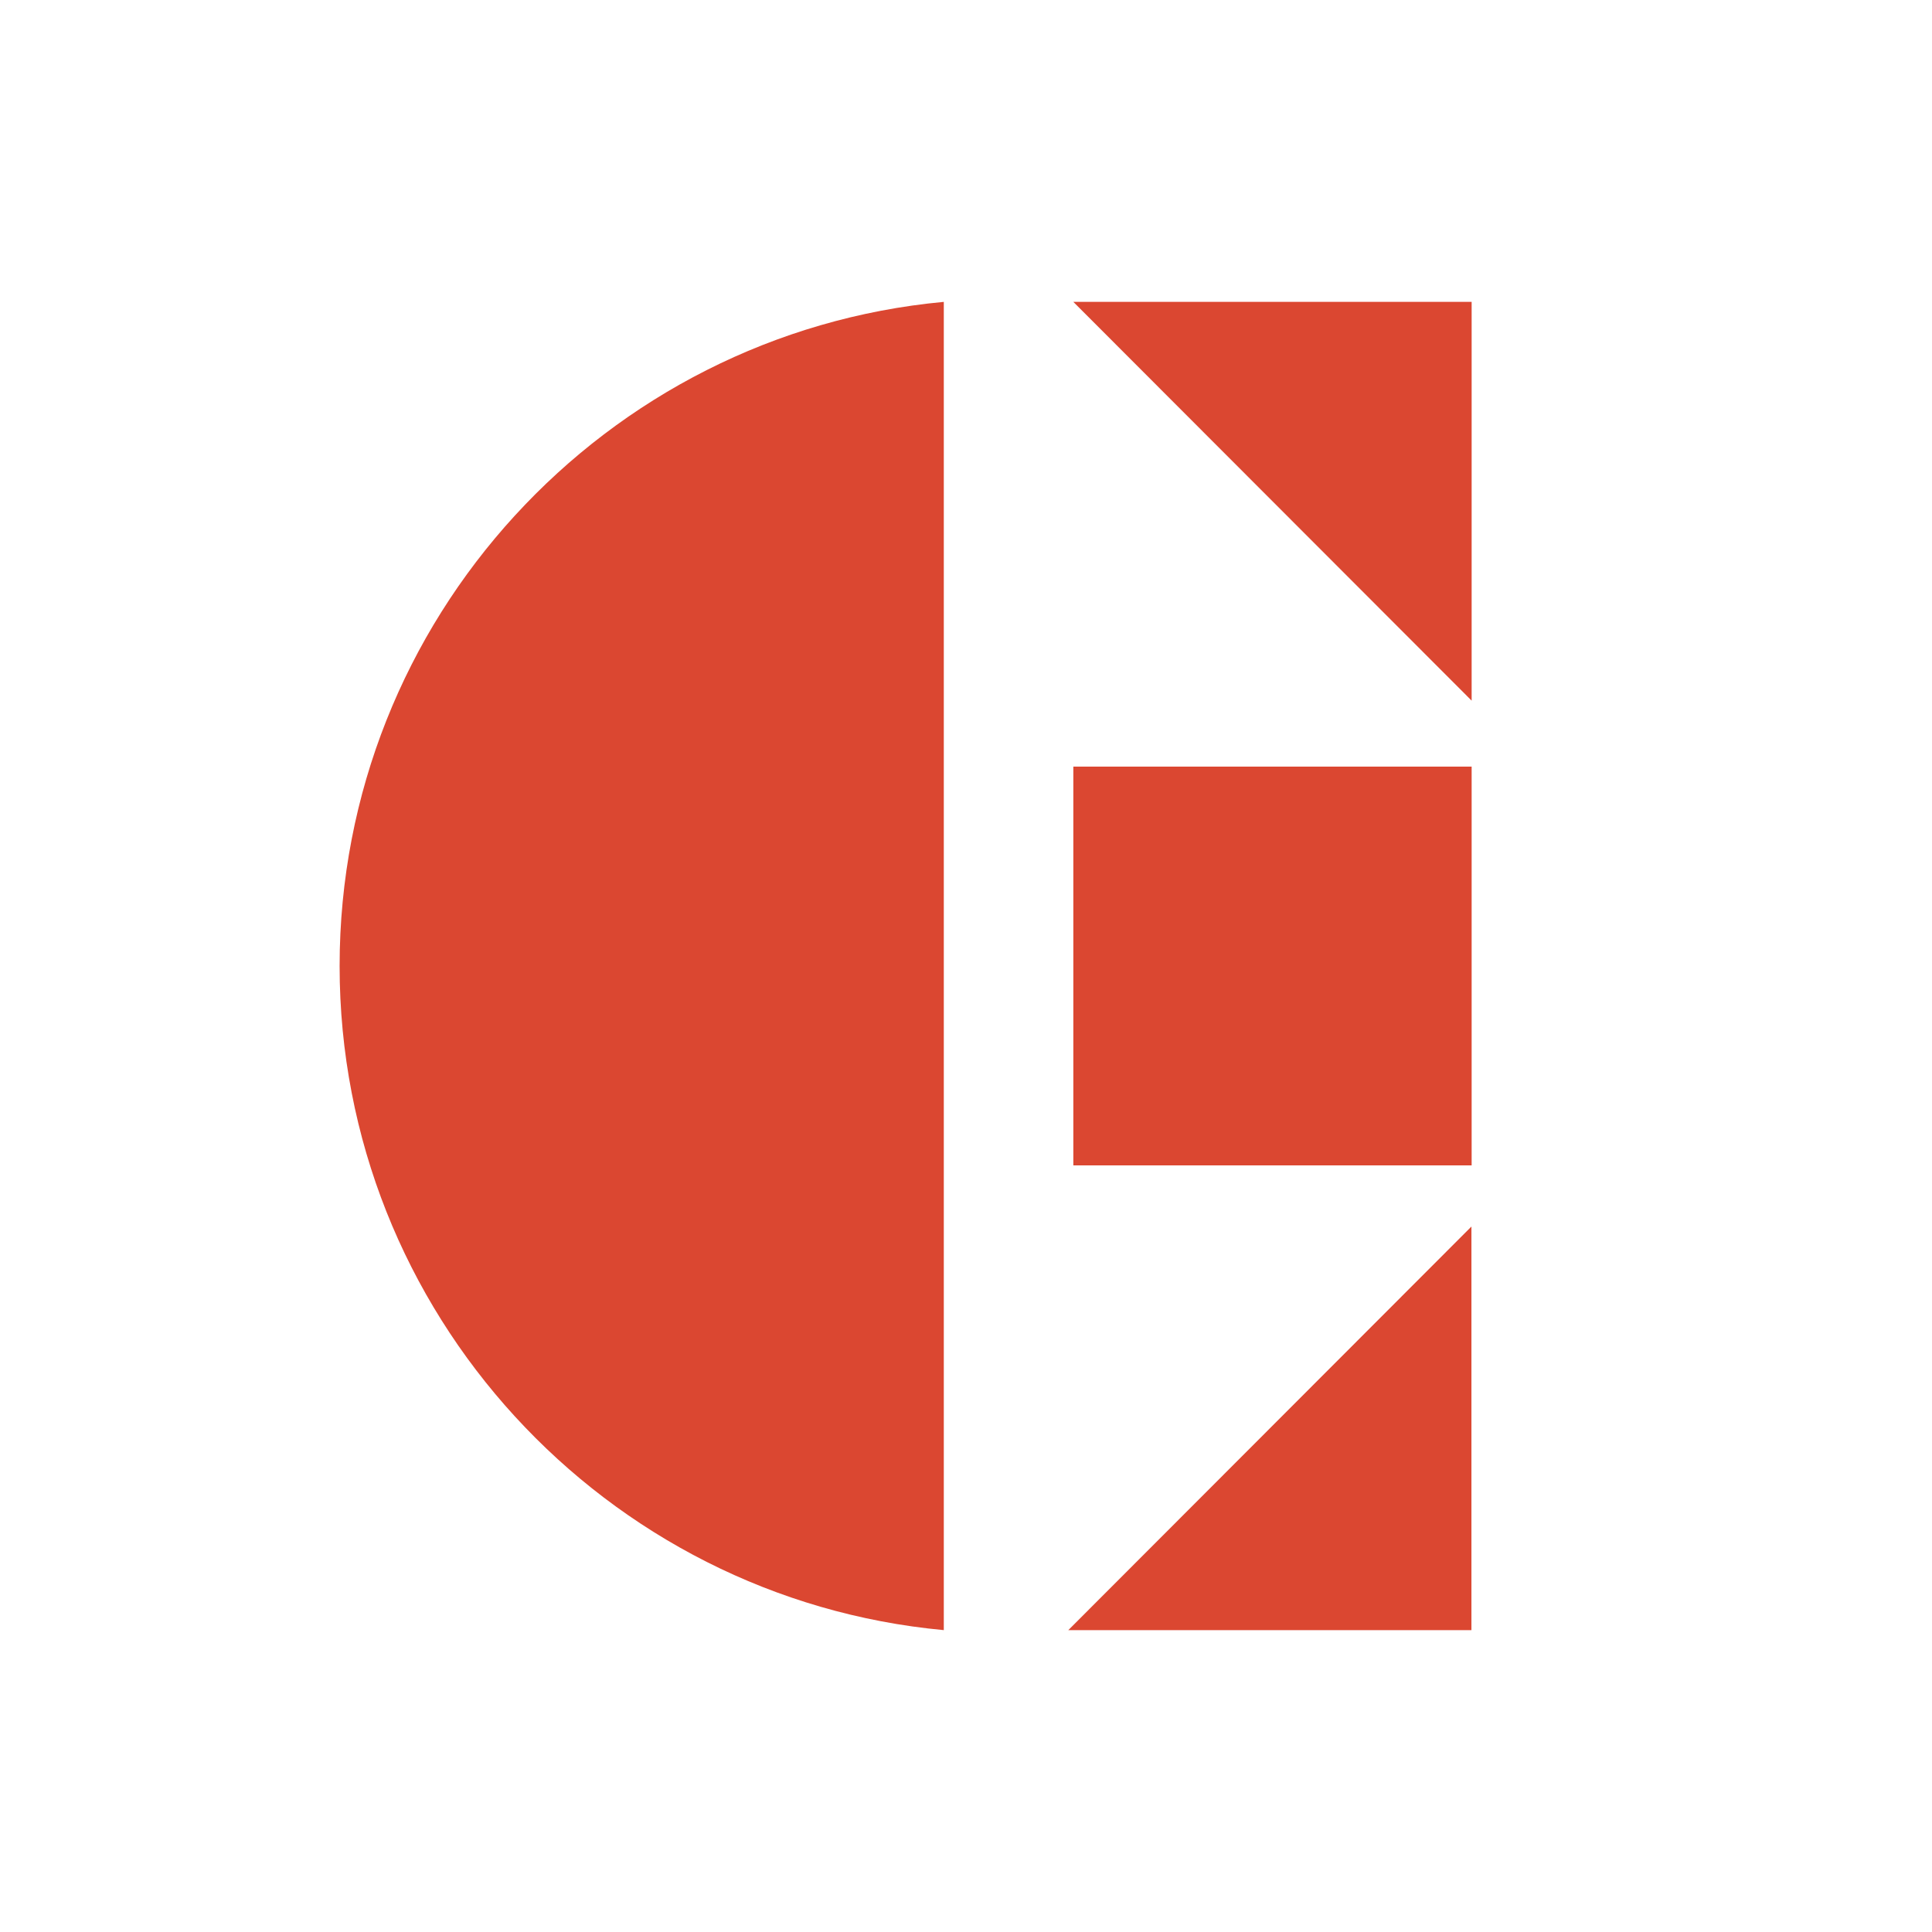
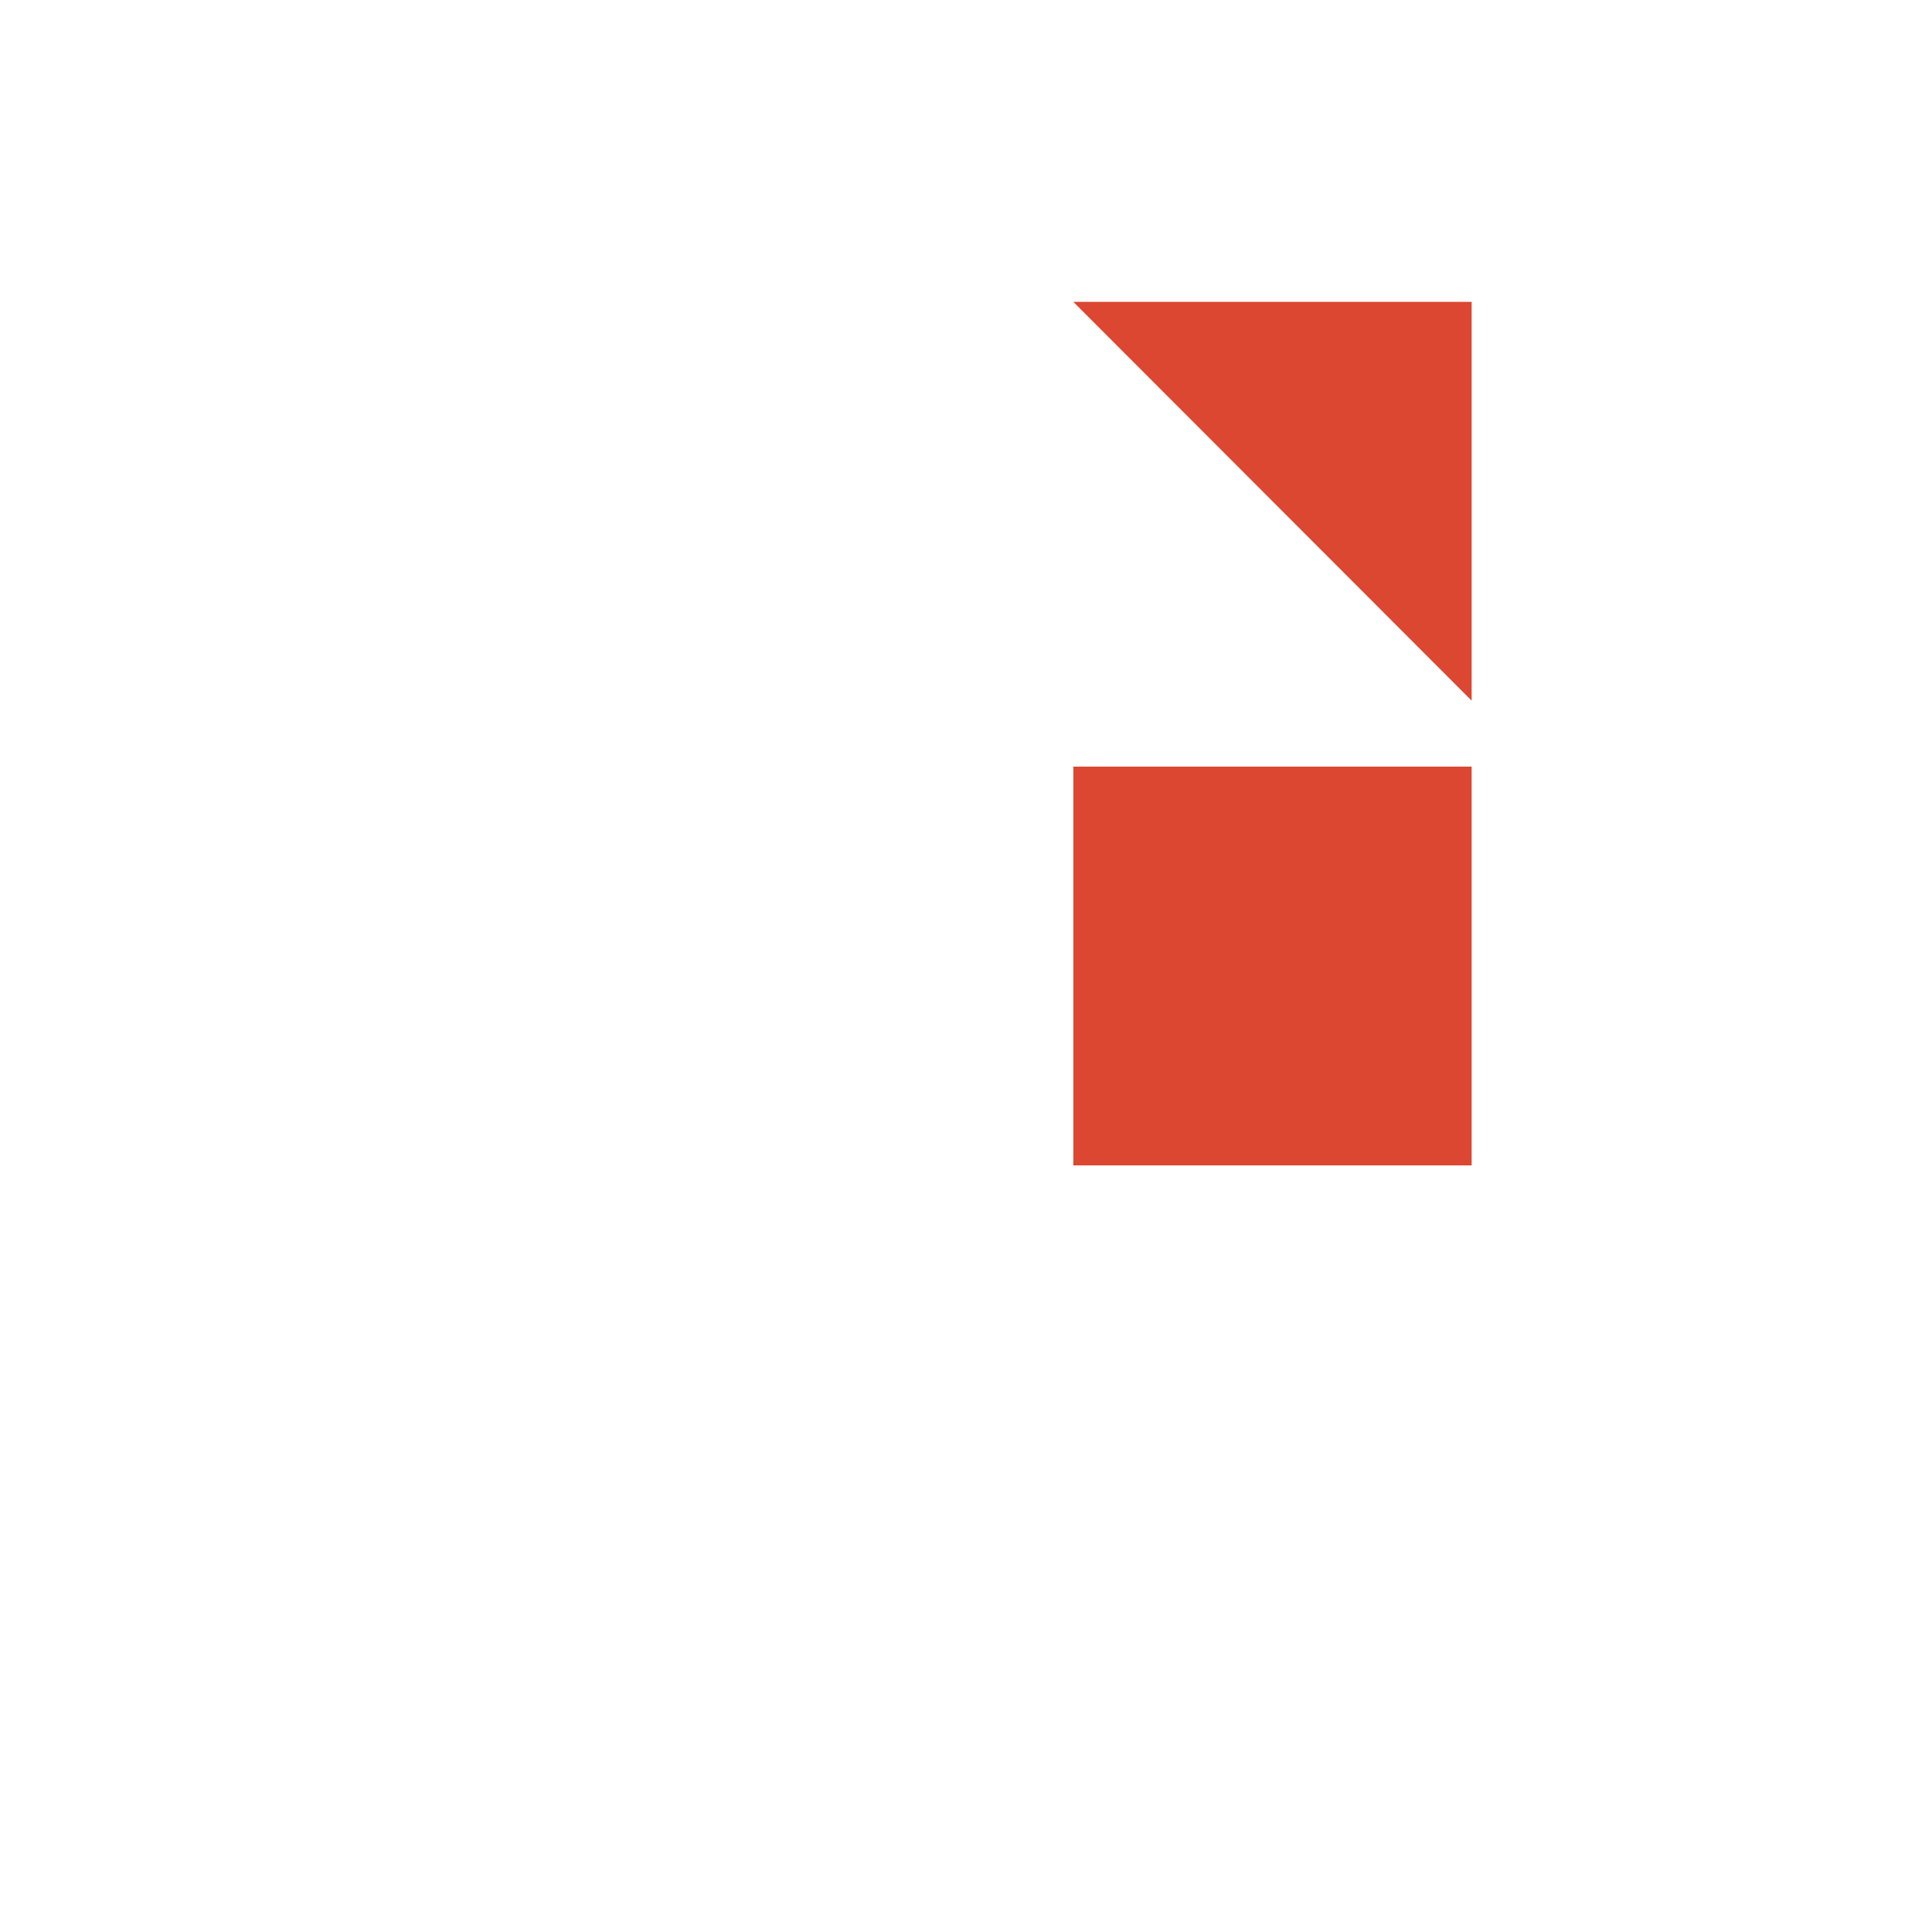
<svg xmlns="http://www.w3.org/2000/svg" width="256" height="256" viewBox="0 0 256 256" fill="none">
-   <rect width="256" height="256" fill="white" />
  <g clip-path="url(#clip0_387_7)">
-     <path d="M125.058 40V216C80.218 211.835 45 173.955 45 128C45 82.045 80.218 44.165 125.058 40Z" fill="#DB4731" />
-     <path d="M195 92.84L142.222 40H195V92.84Z" fill="#DB4731" />
+     <path d="M195 92.84L142.222 40H195V92.84" fill="#DB4731" />
    <path d="M195 101.58H142.222V154.42H195V101.58Z" fill="#DB4731" />
-     <path d="M194.972 216H141.557L194.972 162.523V216Z" fill="#DB4731" />
  </g>
  <defs>
    <clipPath id="clip0_387_7">
      <rect width="150" height="176" fill="white" transform="translate(45 40)" />
    </clipPath>
  </defs>
</svg>